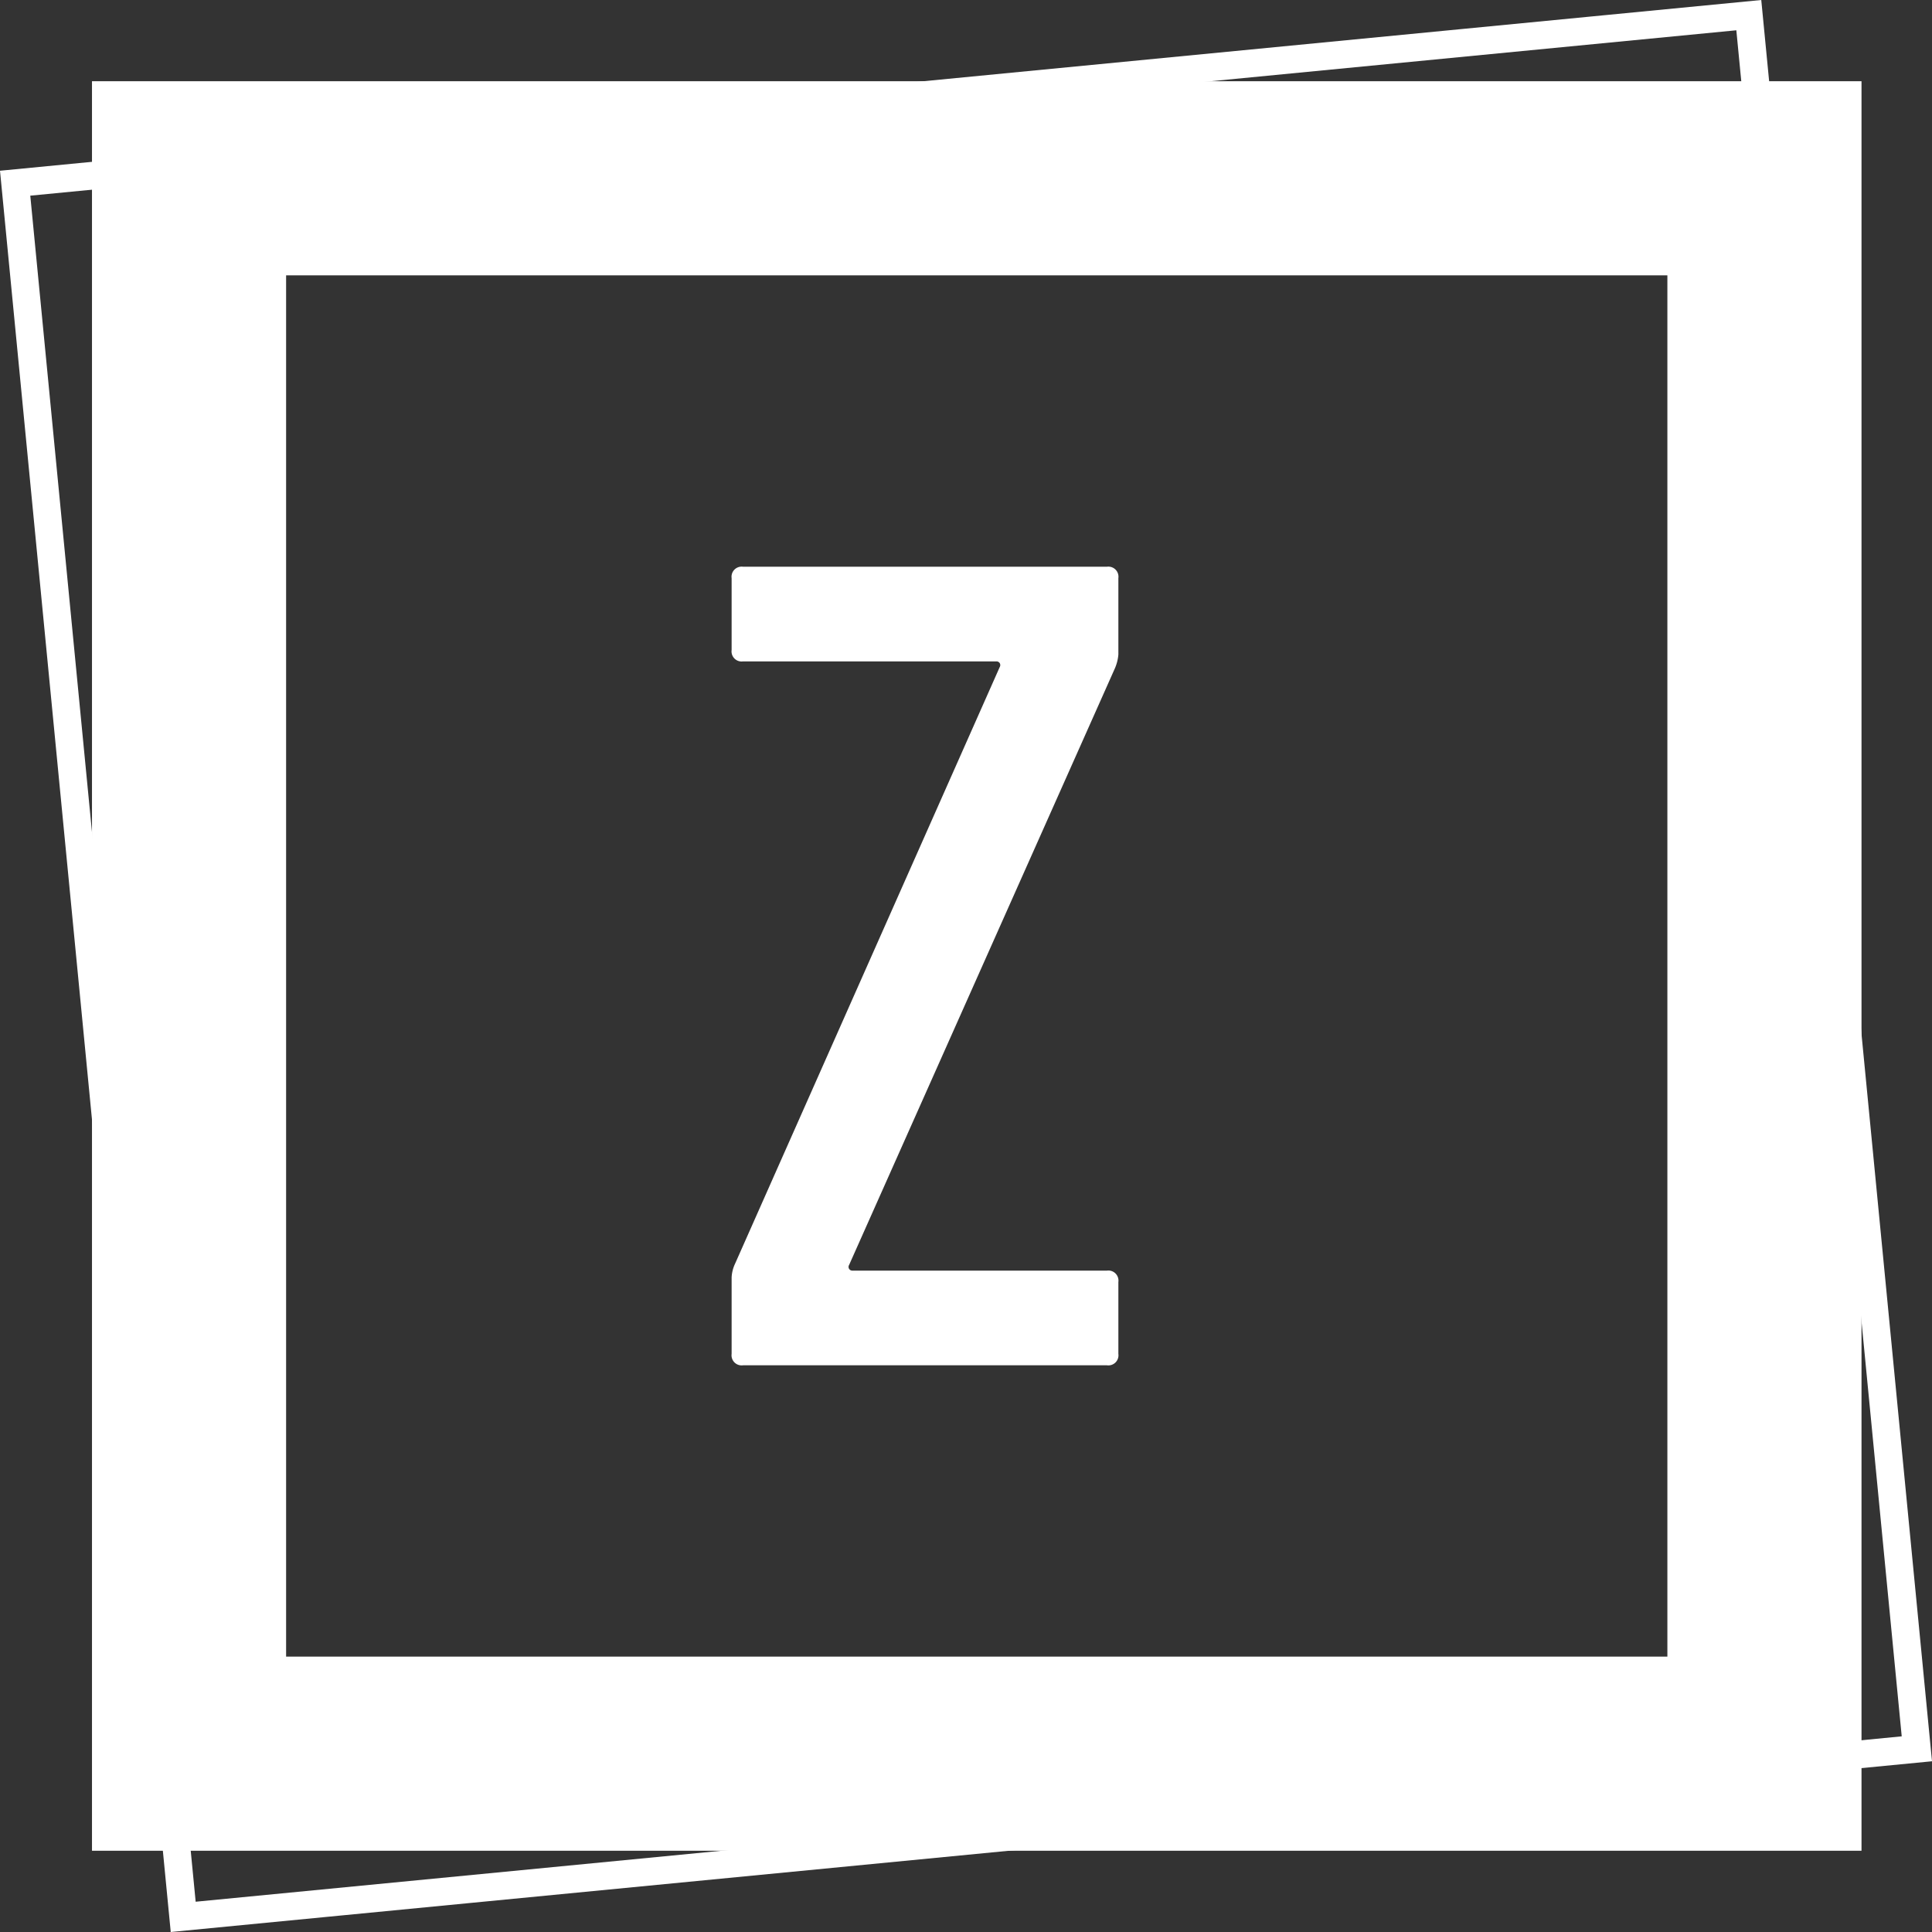
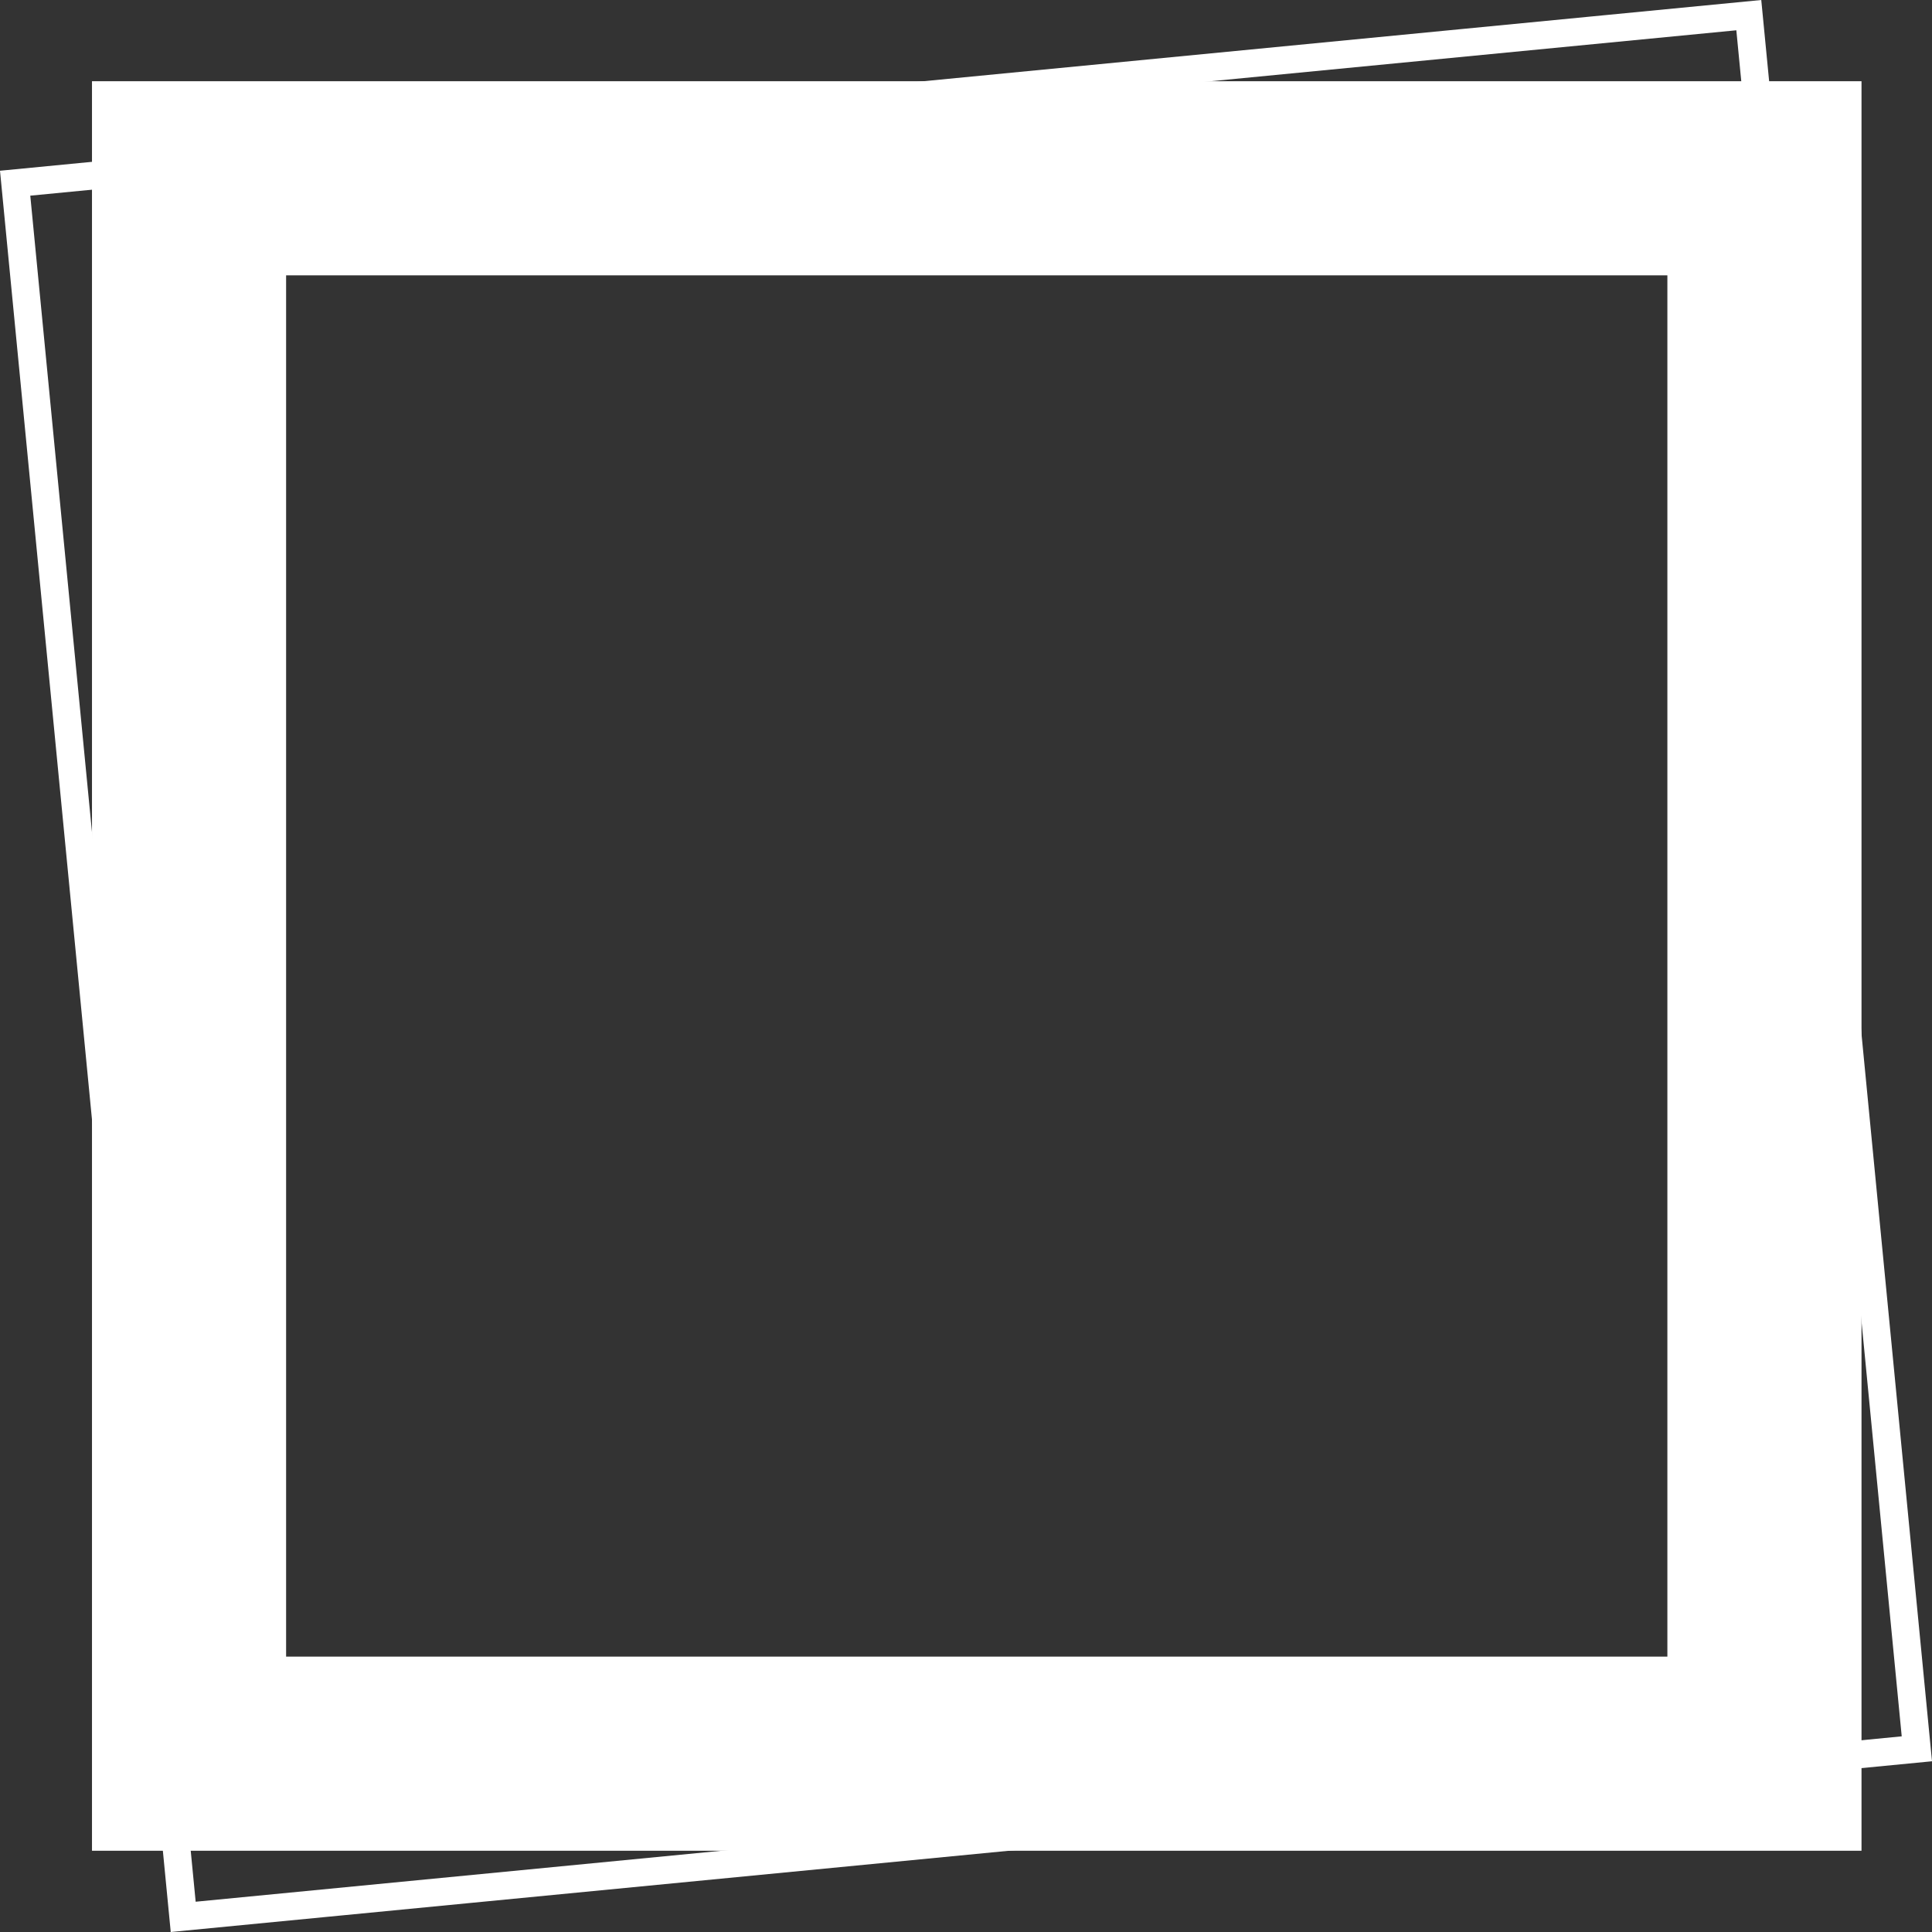
<svg xmlns="http://www.w3.org/2000/svg" width="69.667" height="69.667" viewBox="0 0 69.667 69.667">
  <rect x="0" y="0" width="69.667" height="69.667" fill="#333333" stroke="none" />
  <g id="Group_27" data-name="Group 27" transform="translate(-2000.704 435.486)">
    <g id="Rectangle_12" data-name="Rectangle 12" transform="translate(2000.704 -429.329) rotate(-5.537)" fill="none" stroke="#fff" stroke-miterlimit="10" stroke-width="1">
      <rect width="63.808" height="63.808" stroke="none" />
      <rect x="0.5" y="0.5" width="62.808" height="62.808" fill="none" />
    </g>
    <g id="Rectangle_13" data-name="Rectangle 13" transform="translate(2004.021 -432.557)" fill="none" stroke="#fff" stroke-miterlimit="10" stroke-width="7">
-       <rect width="63.808" height="63.808" stroke="none" />
      <rect x="3.5" y="3.5" width="56.808" height="56.808" fill="none" />
    </g>
-     <path id="Path_64" data-name="Path 64" d="M2068.924-354.258v-2.757a1.3,1.3,0,0,1,.123-.493l9.544-21.516a.138.138,0,0,0,0-.144.139.139,0,0,0-.123-.061h-9.133a.364.364,0,0,1-.411-.411v-2.592a.364.364,0,0,1,.411-.411h13.123a.364.364,0,0,1,.412.411v2.756a1.578,1.578,0,0,1-.124.494l-9.585,21.515a.135.135,0,0,0,0,.144.137.137,0,0,0,.123.062h9.174a.364.364,0,0,1,.412.411v2.592a.364.364,0,0,1-.412.411h-13.123A.364.364,0,0,1,2068.924-354.258Z" transform="translate(-41.838 -32.407)" fill="#fff" />
  </g>
</svg>